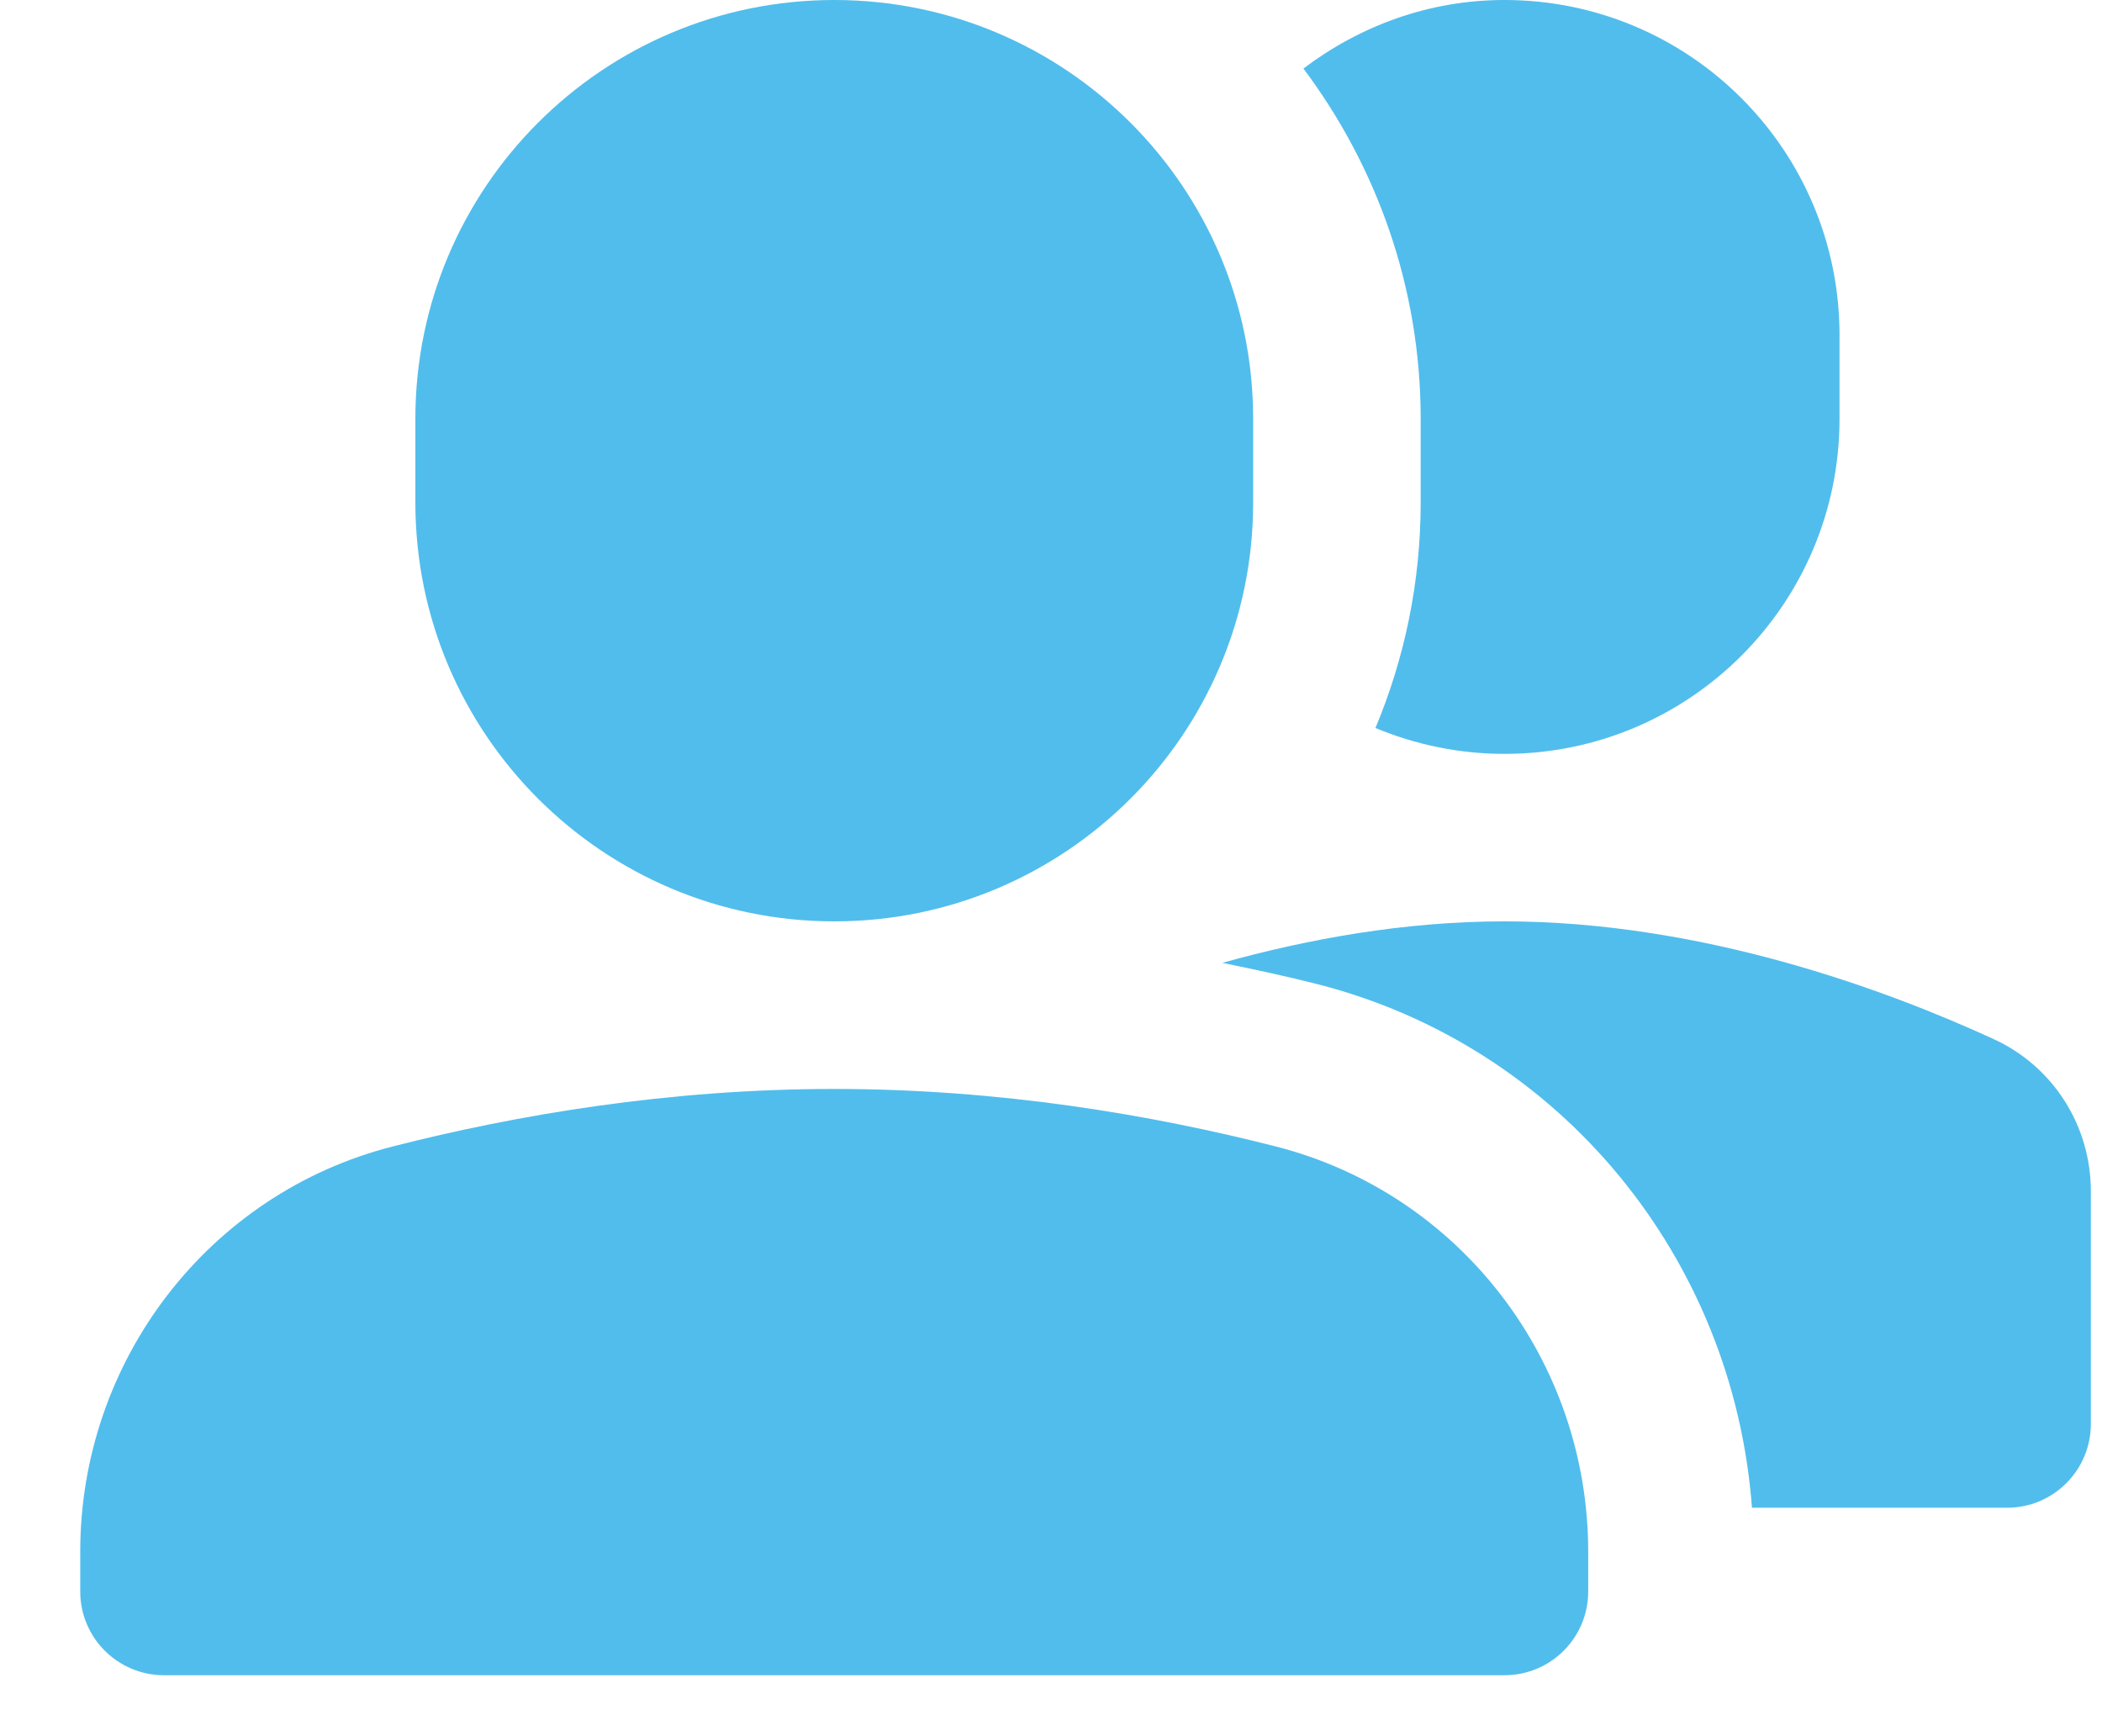
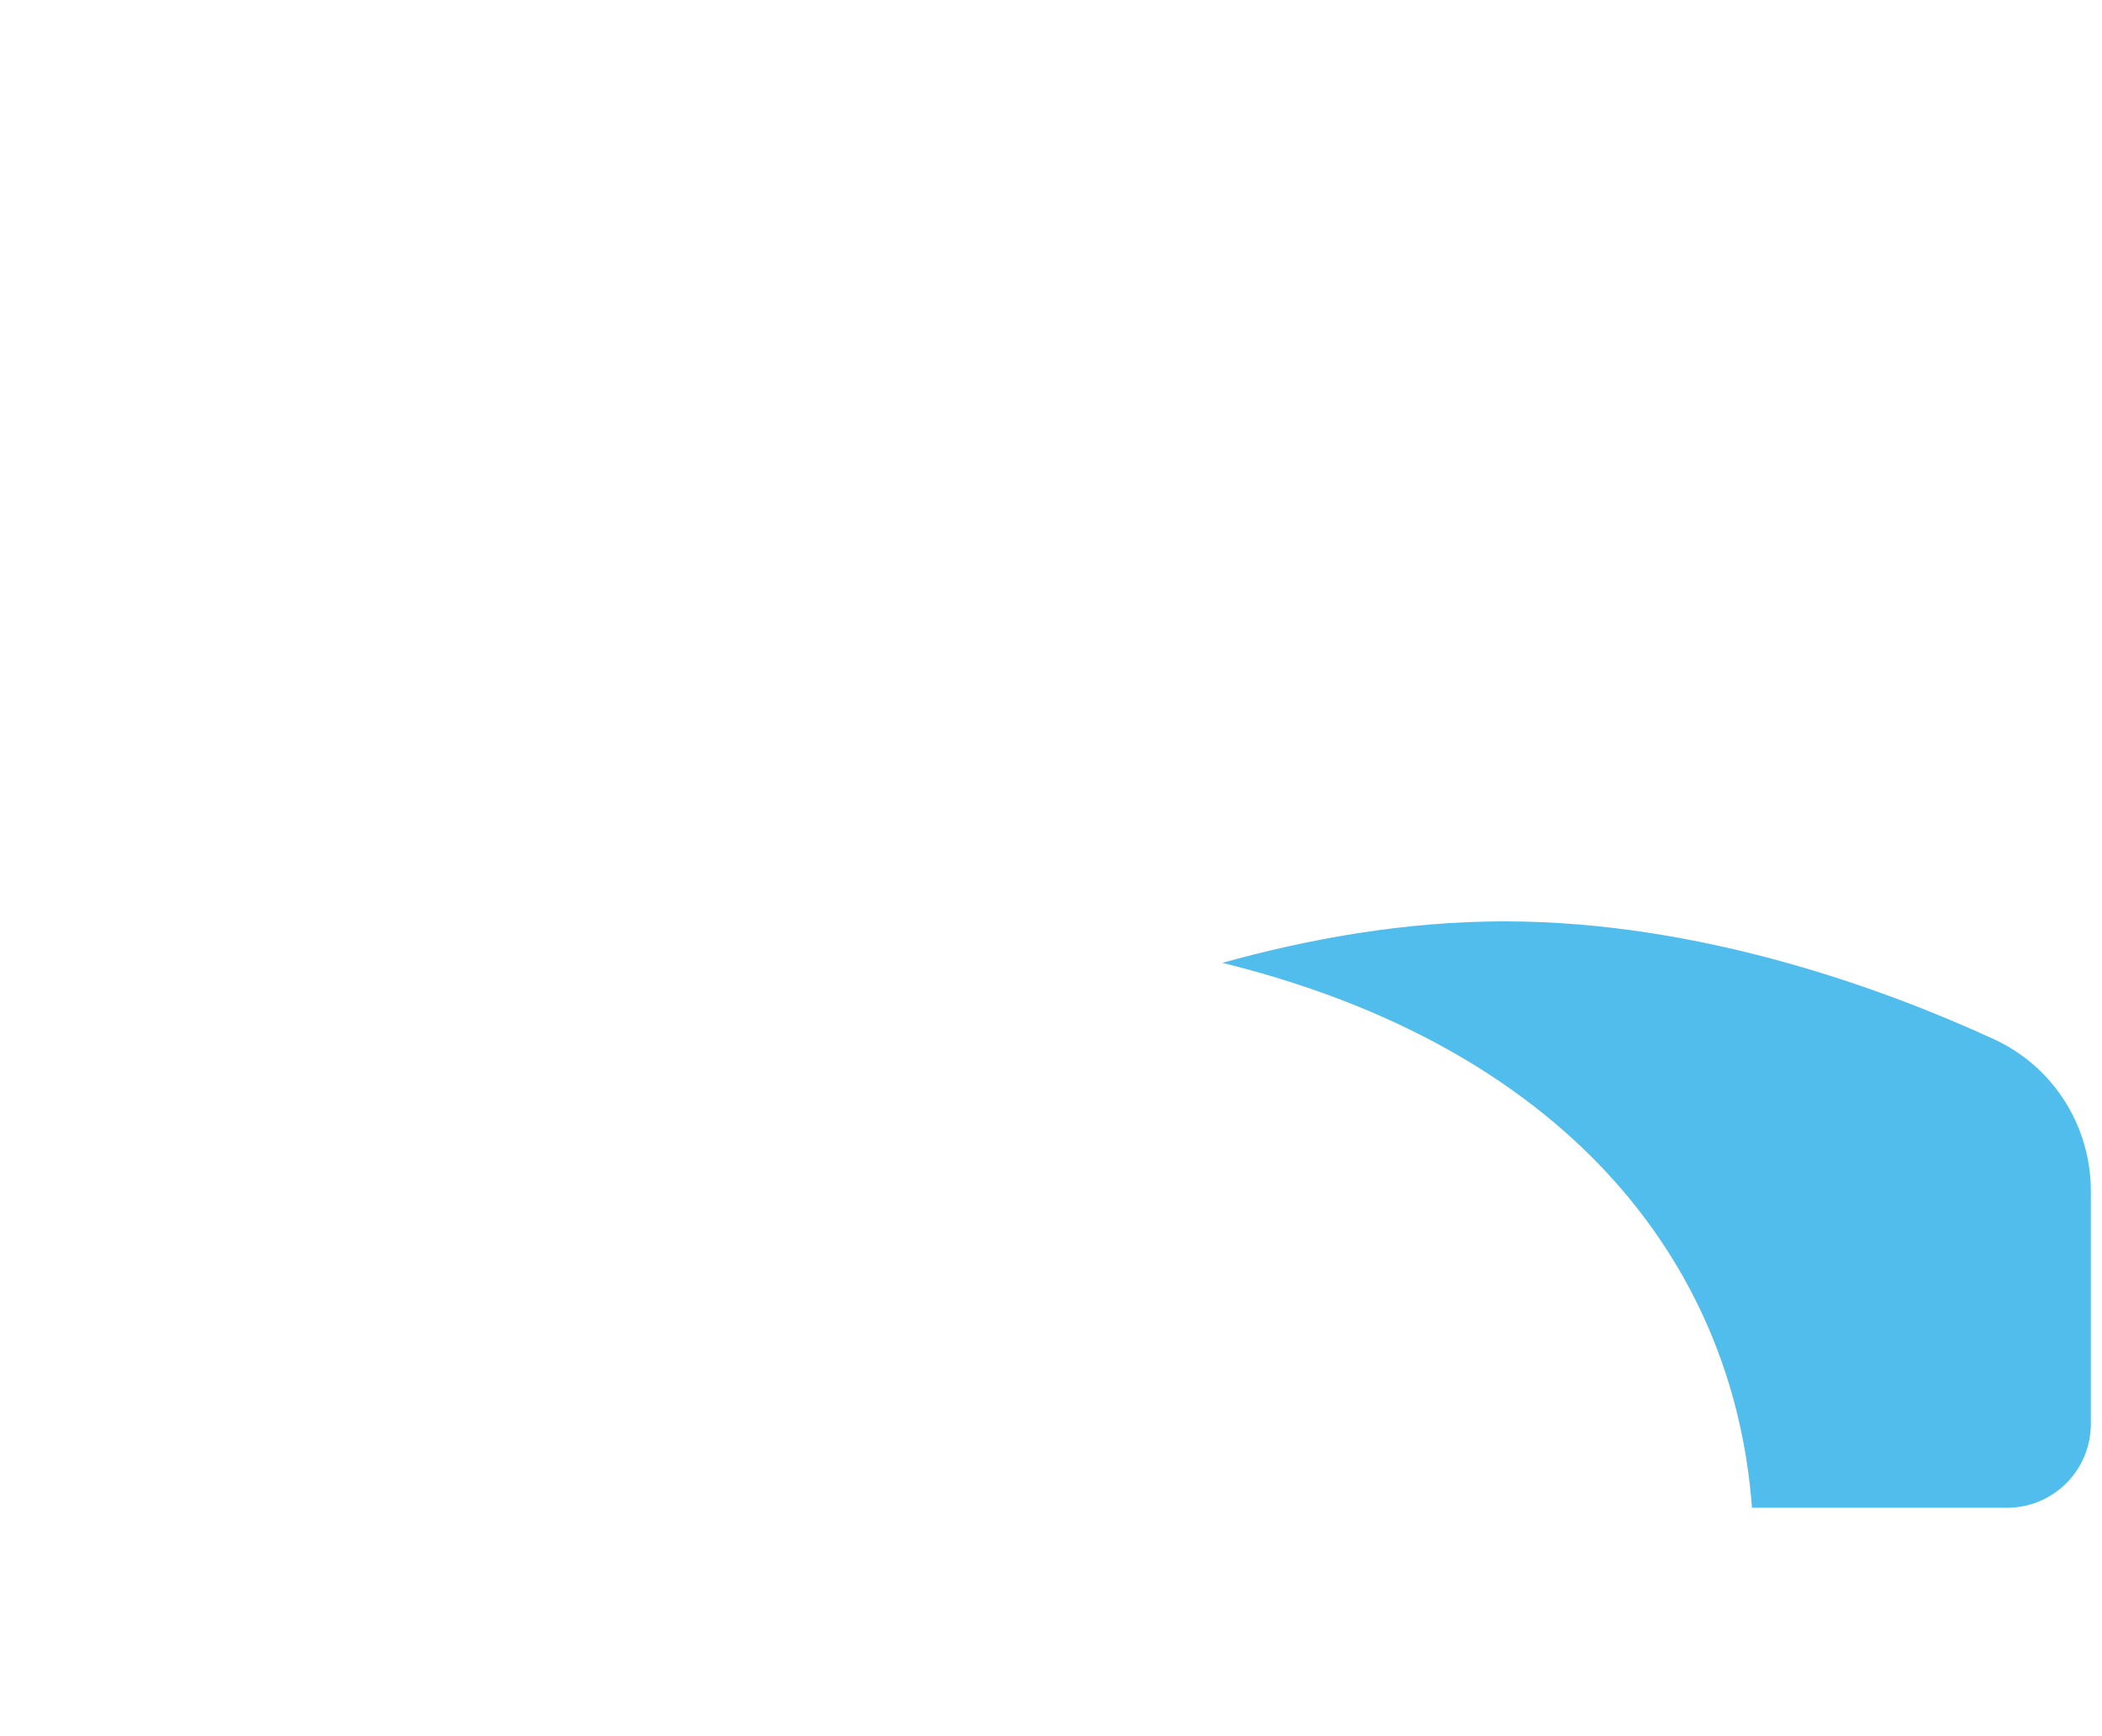
<svg xmlns="http://www.w3.org/2000/svg" width="23" height="19" viewBox="0 0 23 19" fill="none">
-   <path d="M16.462 0C15.632 0 14.876 0.286 14.262 0.75C15.064 1.821 15.545 3.145 15.545 4.583V5.5C15.545 6.374 15.368 7.207 15.05 7.967C15.486 8.148 15.961 8.25 16.462 8.25C18.487 8.25 20.128 6.608 20.128 4.583V3.667C20.128 1.642 18.487 0 16.462 0Z" fill="#51BDEC" />
-   <path d="M9.129 10.083C6.598 10.083 4.545 8.031 4.545 5.5V4.583C4.545 2.052 6.598 0 9.129 0C11.659 0 13.712 2.052 13.712 4.583V5.5C13.712 8.031 11.659 10.083 9.129 10.083Z" fill="#51BDEC" />
-   <path d="M21.814 11.371C20.637 10.83 18.619 10.083 16.462 10.083C15.366 10.083 14.307 10.277 13.375 10.537C13.72 10.608 14.066 10.681 14.411 10.769C17.079 11.449 18.967 13.771 19.17 16.5H21.962C22.468 16.5 22.878 16.089 22.878 15.583V13.036C22.878 12.319 22.466 11.67 21.814 11.371Z" fill="#51BDEC" />
-   <path d="M16.462 18.333H1.795C1.289 18.333 0.878 17.923 0.878 17.417V16.981C0.878 14.896 2.278 13.061 4.298 12.546C5.65 12.201 7.314 11.917 9.128 11.917C10.943 11.917 12.607 12.201 13.958 12.546C15.979 13.061 17.378 14.896 17.378 16.981V17.417C17.378 17.923 16.968 18.333 16.462 18.333Z" fill="#51BDEC" />
+   <path d="M21.814 11.371C20.637 10.83 18.619 10.083 16.462 10.083C15.366 10.083 14.307 10.277 13.375 10.537C17.079 11.449 18.967 13.771 19.17 16.5H21.962C22.468 16.5 22.878 16.089 22.878 15.583V13.036C22.878 12.319 22.466 11.67 21.814 11.371Z" fill="#51BDEC" />
</svg>